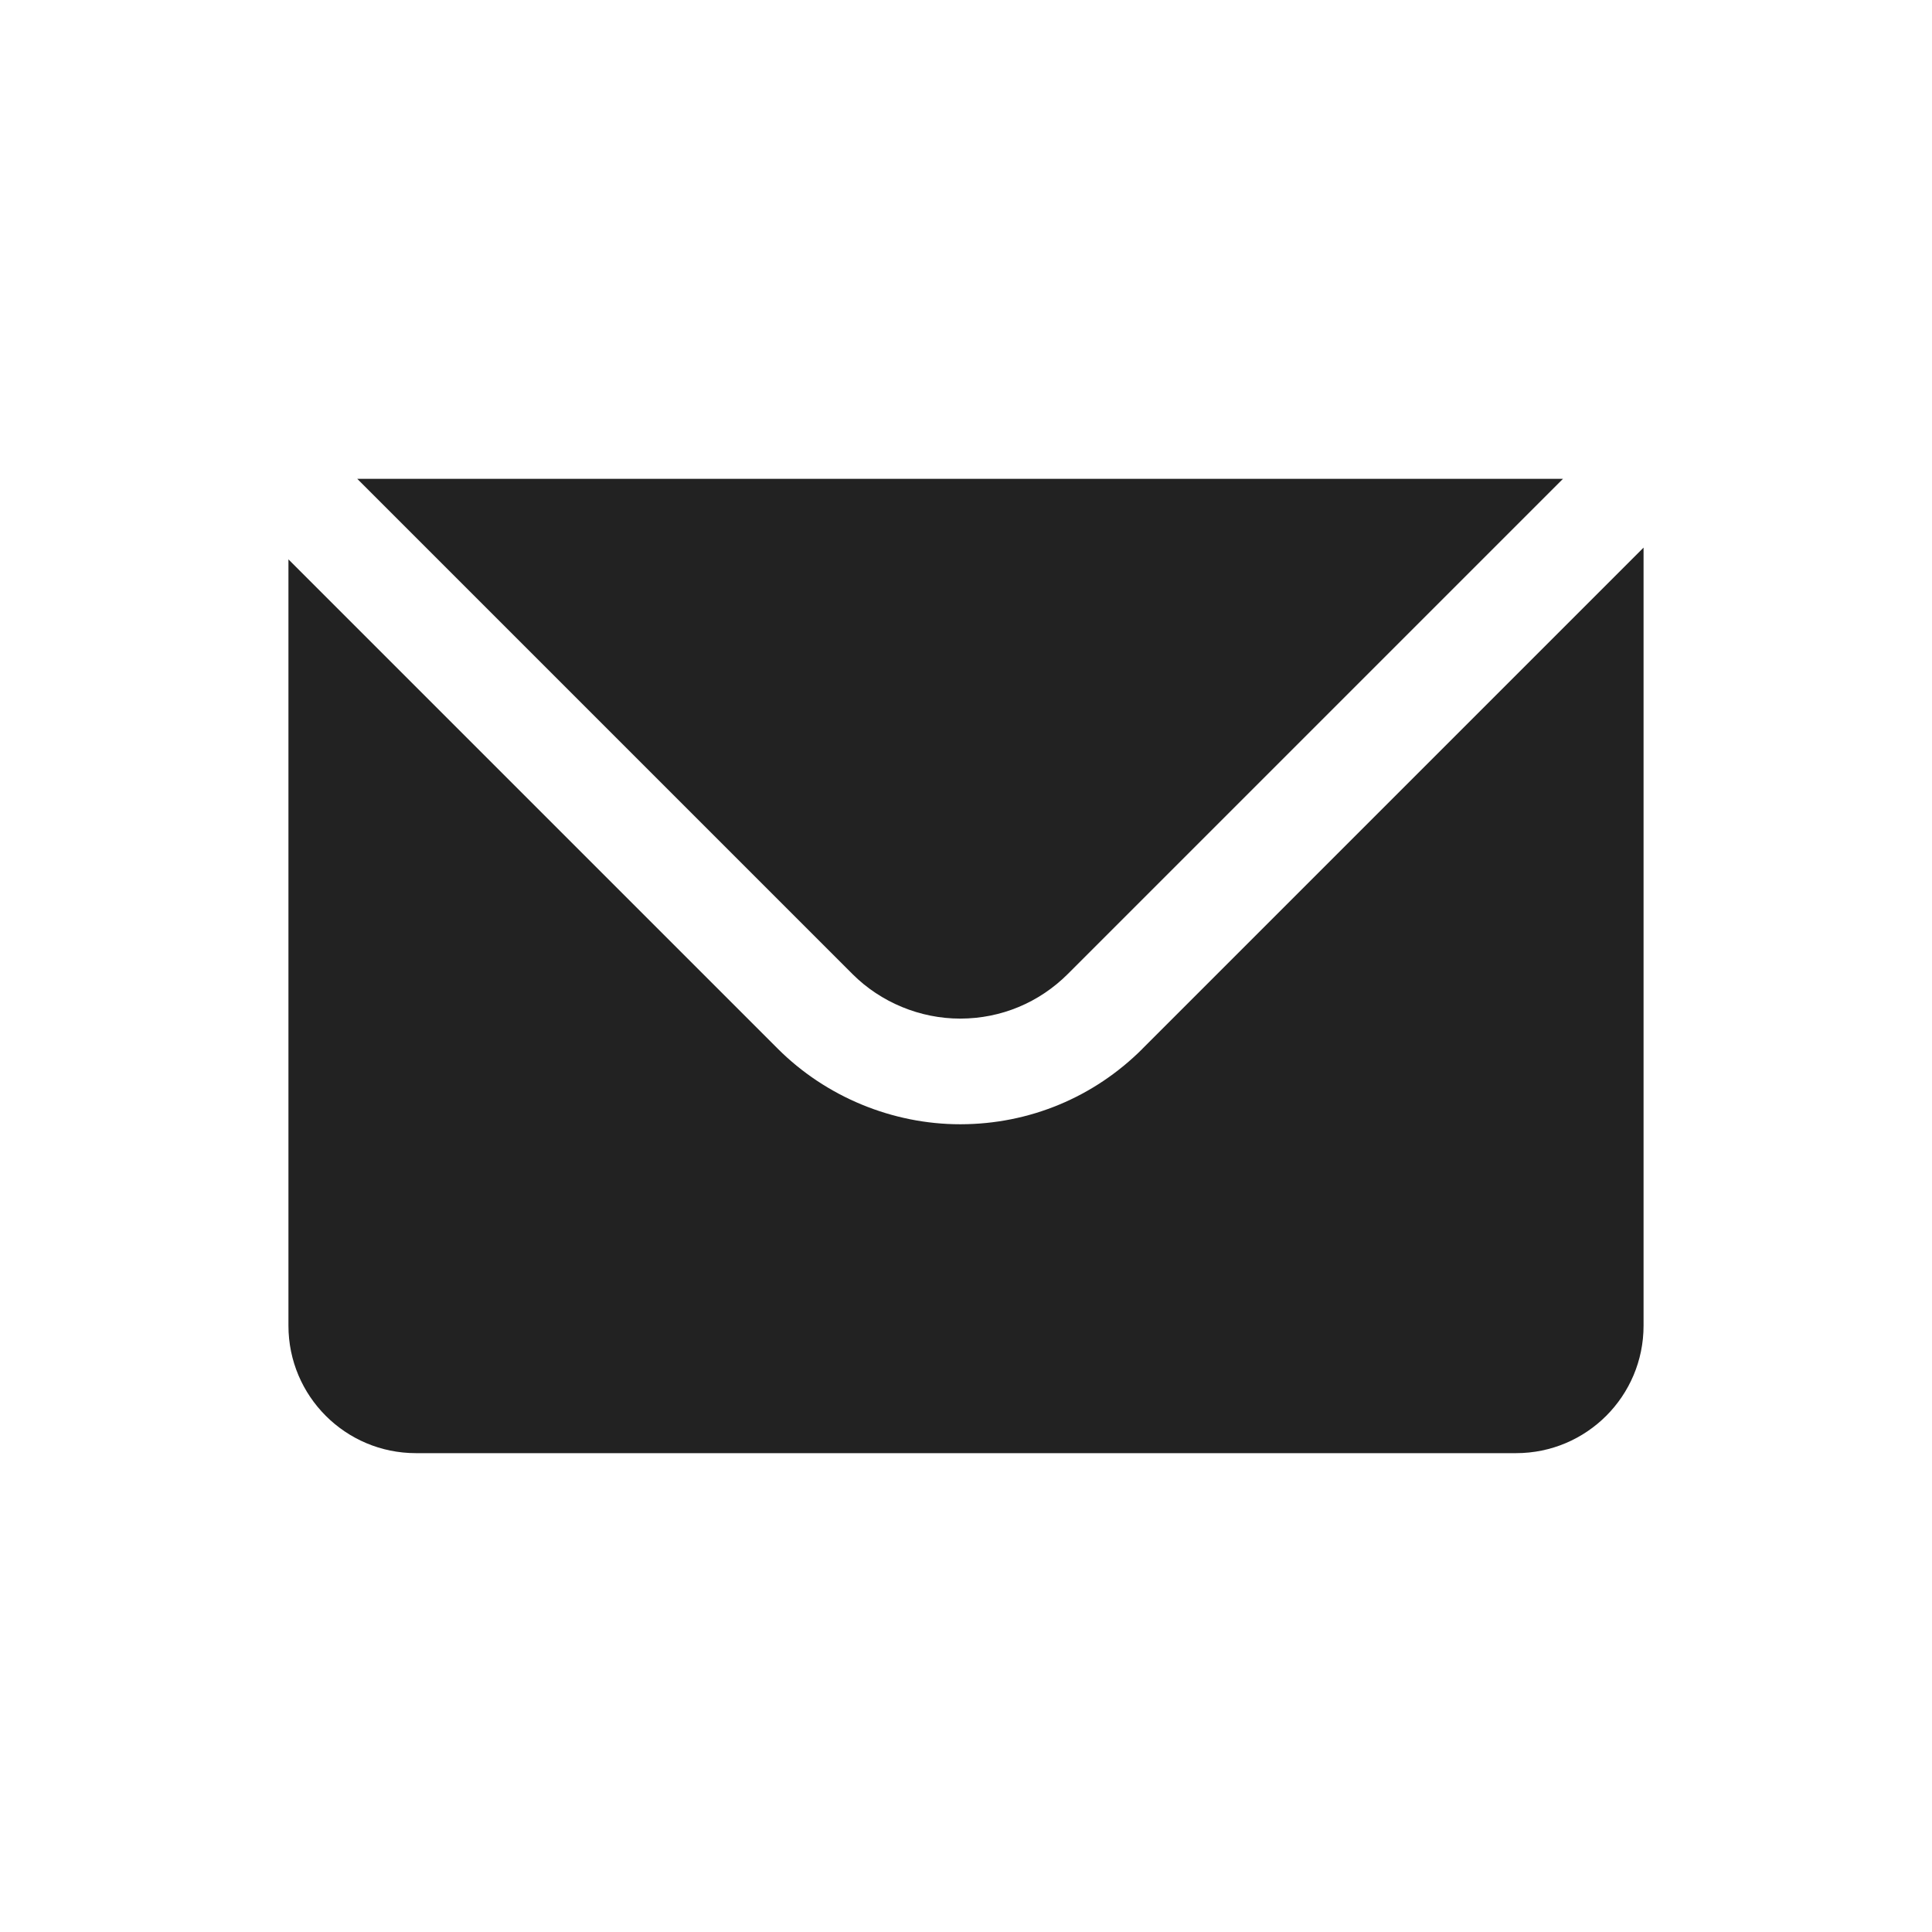
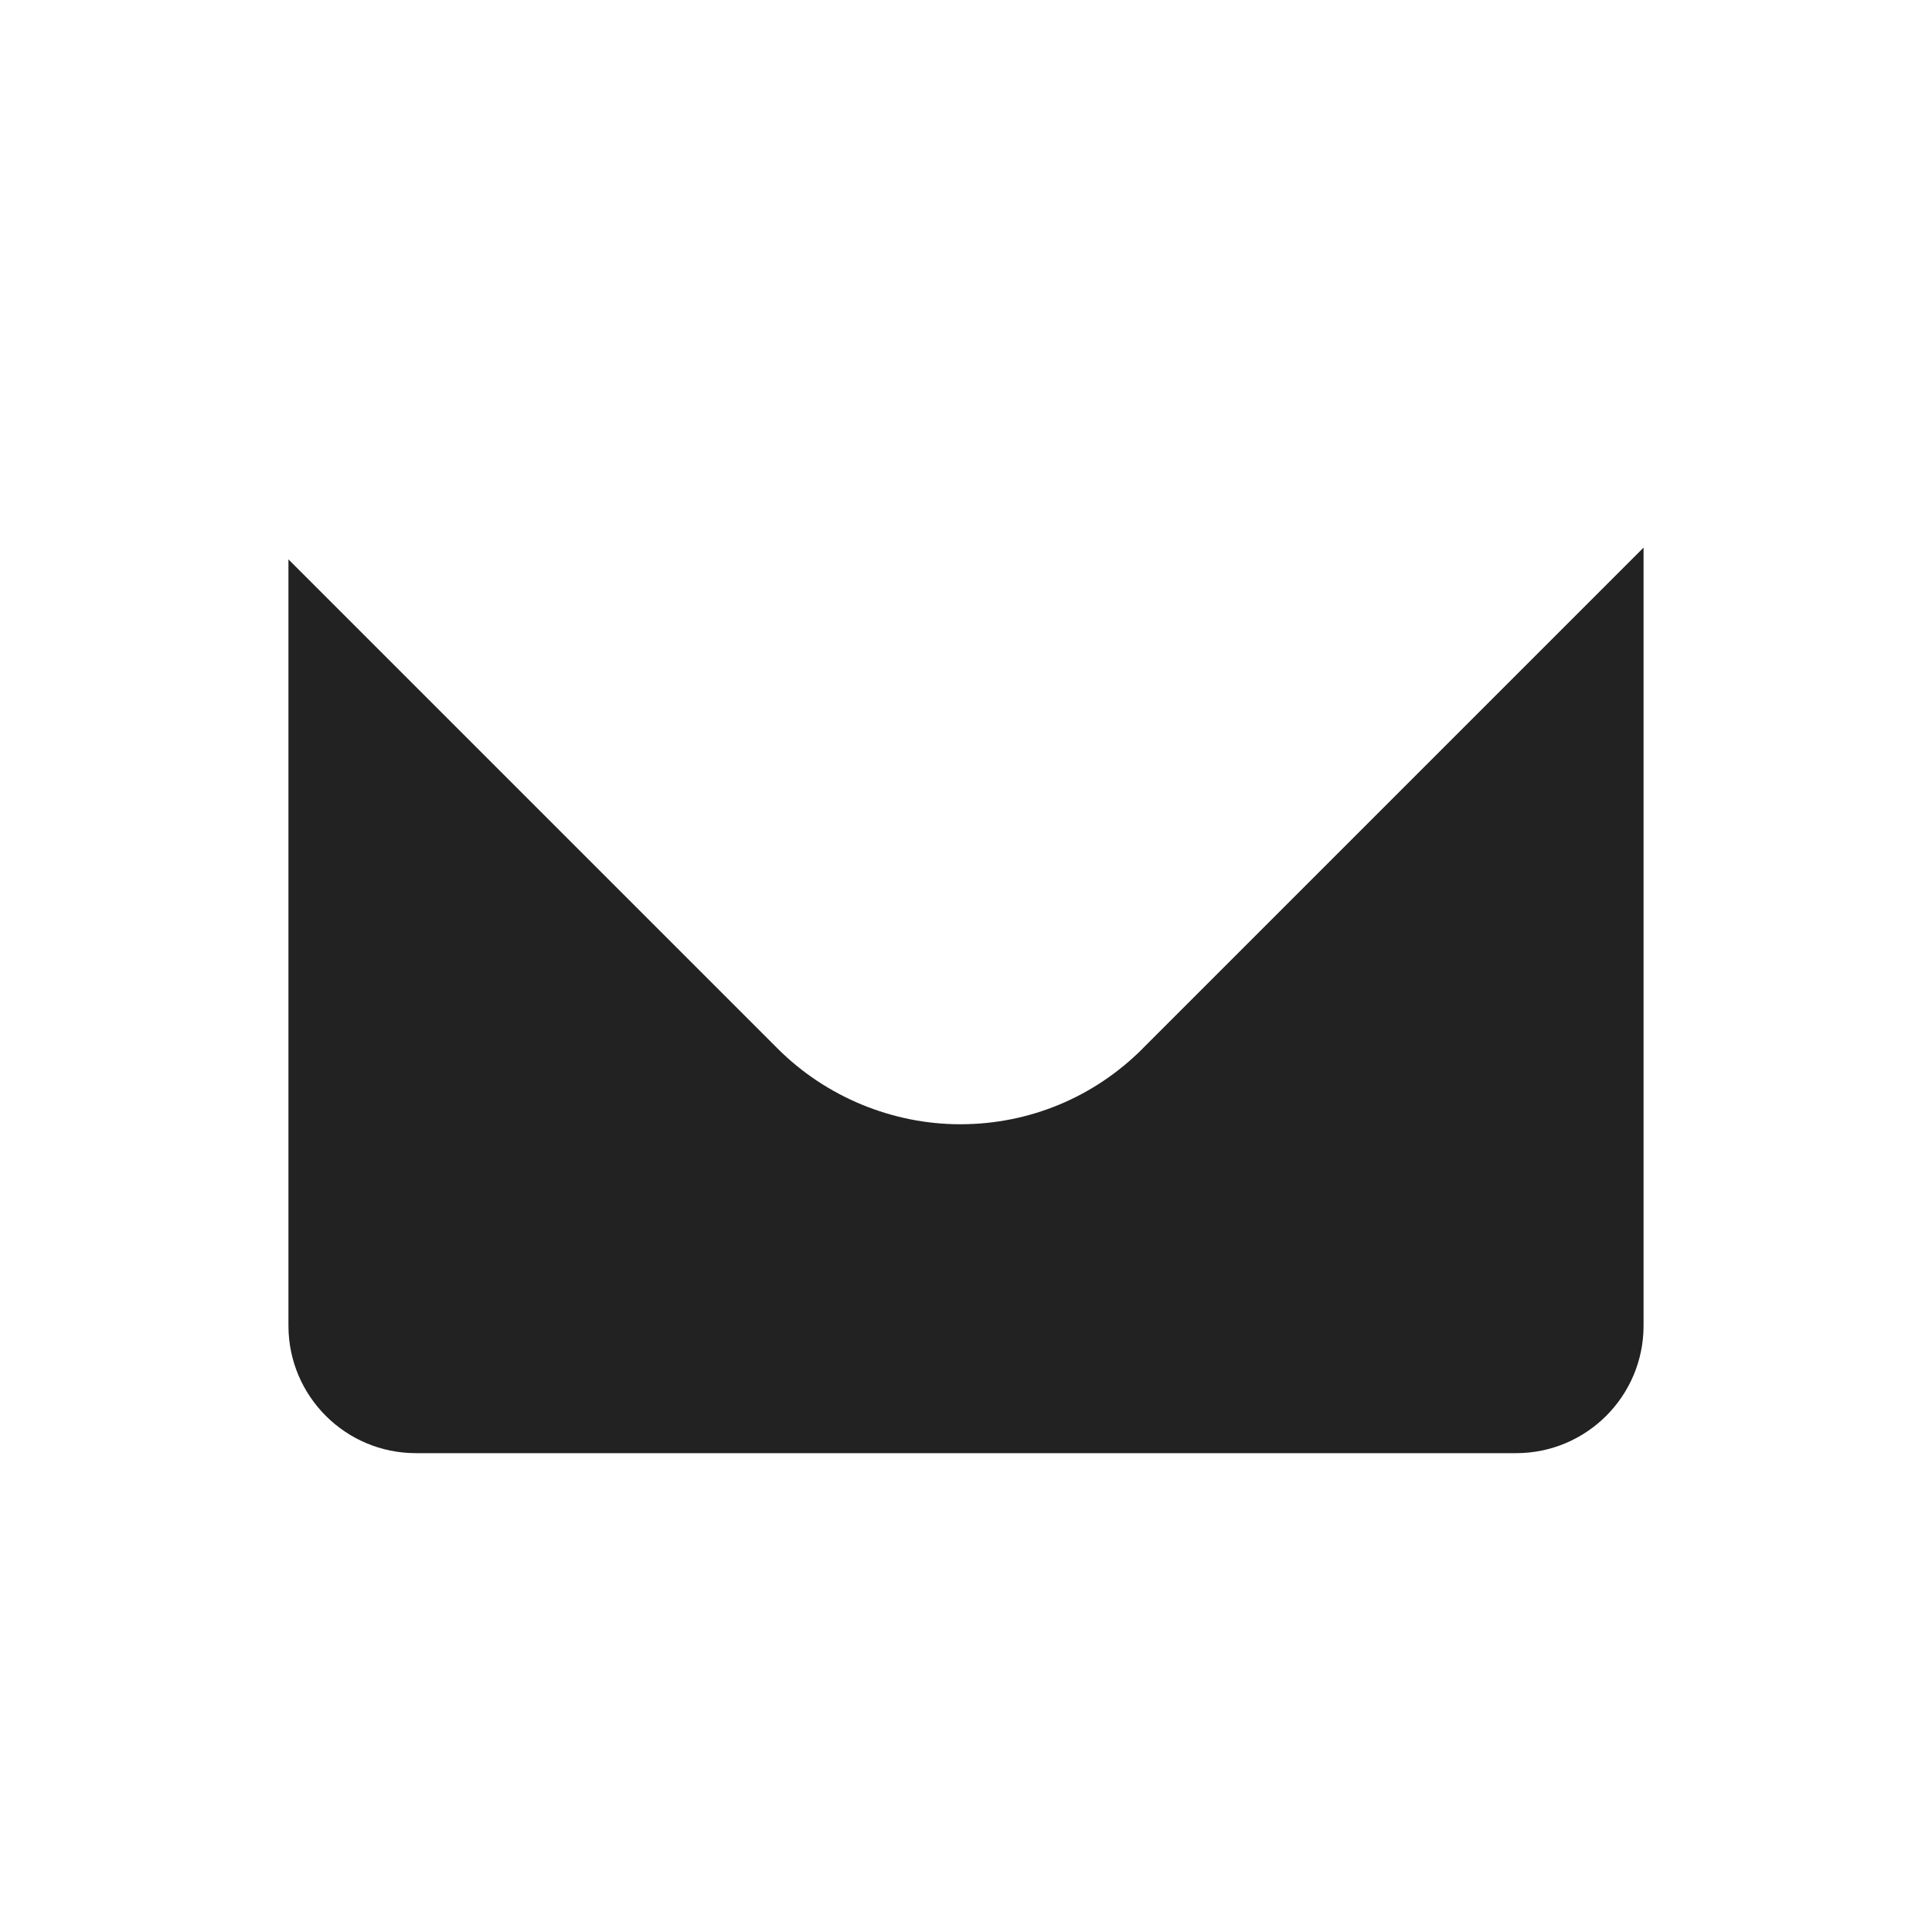
<svg xmlns="http://www.w3.org/2000/svg" id="Layer_1" viewBox="0 0 256 256">
  <defs>
    <style>
      .cls-1 {
        fill: #222;
      }
    </style>
  </defs>
-   <path class="cls-1" d="M127.22,134.97h.05c5.37-.01,10.41-2.11,14.21-5.9l65.62-65.62H47.34l65.62,65.62c3.75,3.75,8.95,5.9,14.26,5.9Z" />
  <path class="cls-1" d="M151.38,138.97c-6.43,6.43-14.98,9.98-24.07,10h-.08c-8.99,0-17.79-3.64-24.16-10L38.22,74.12v101.54c0,9.33,7.56,16.89,16.89,16.89h145.78c9.33,0,16.89-7.56,16.89-16.89v-103.1l-66.4,66.4Z" />
</svg>